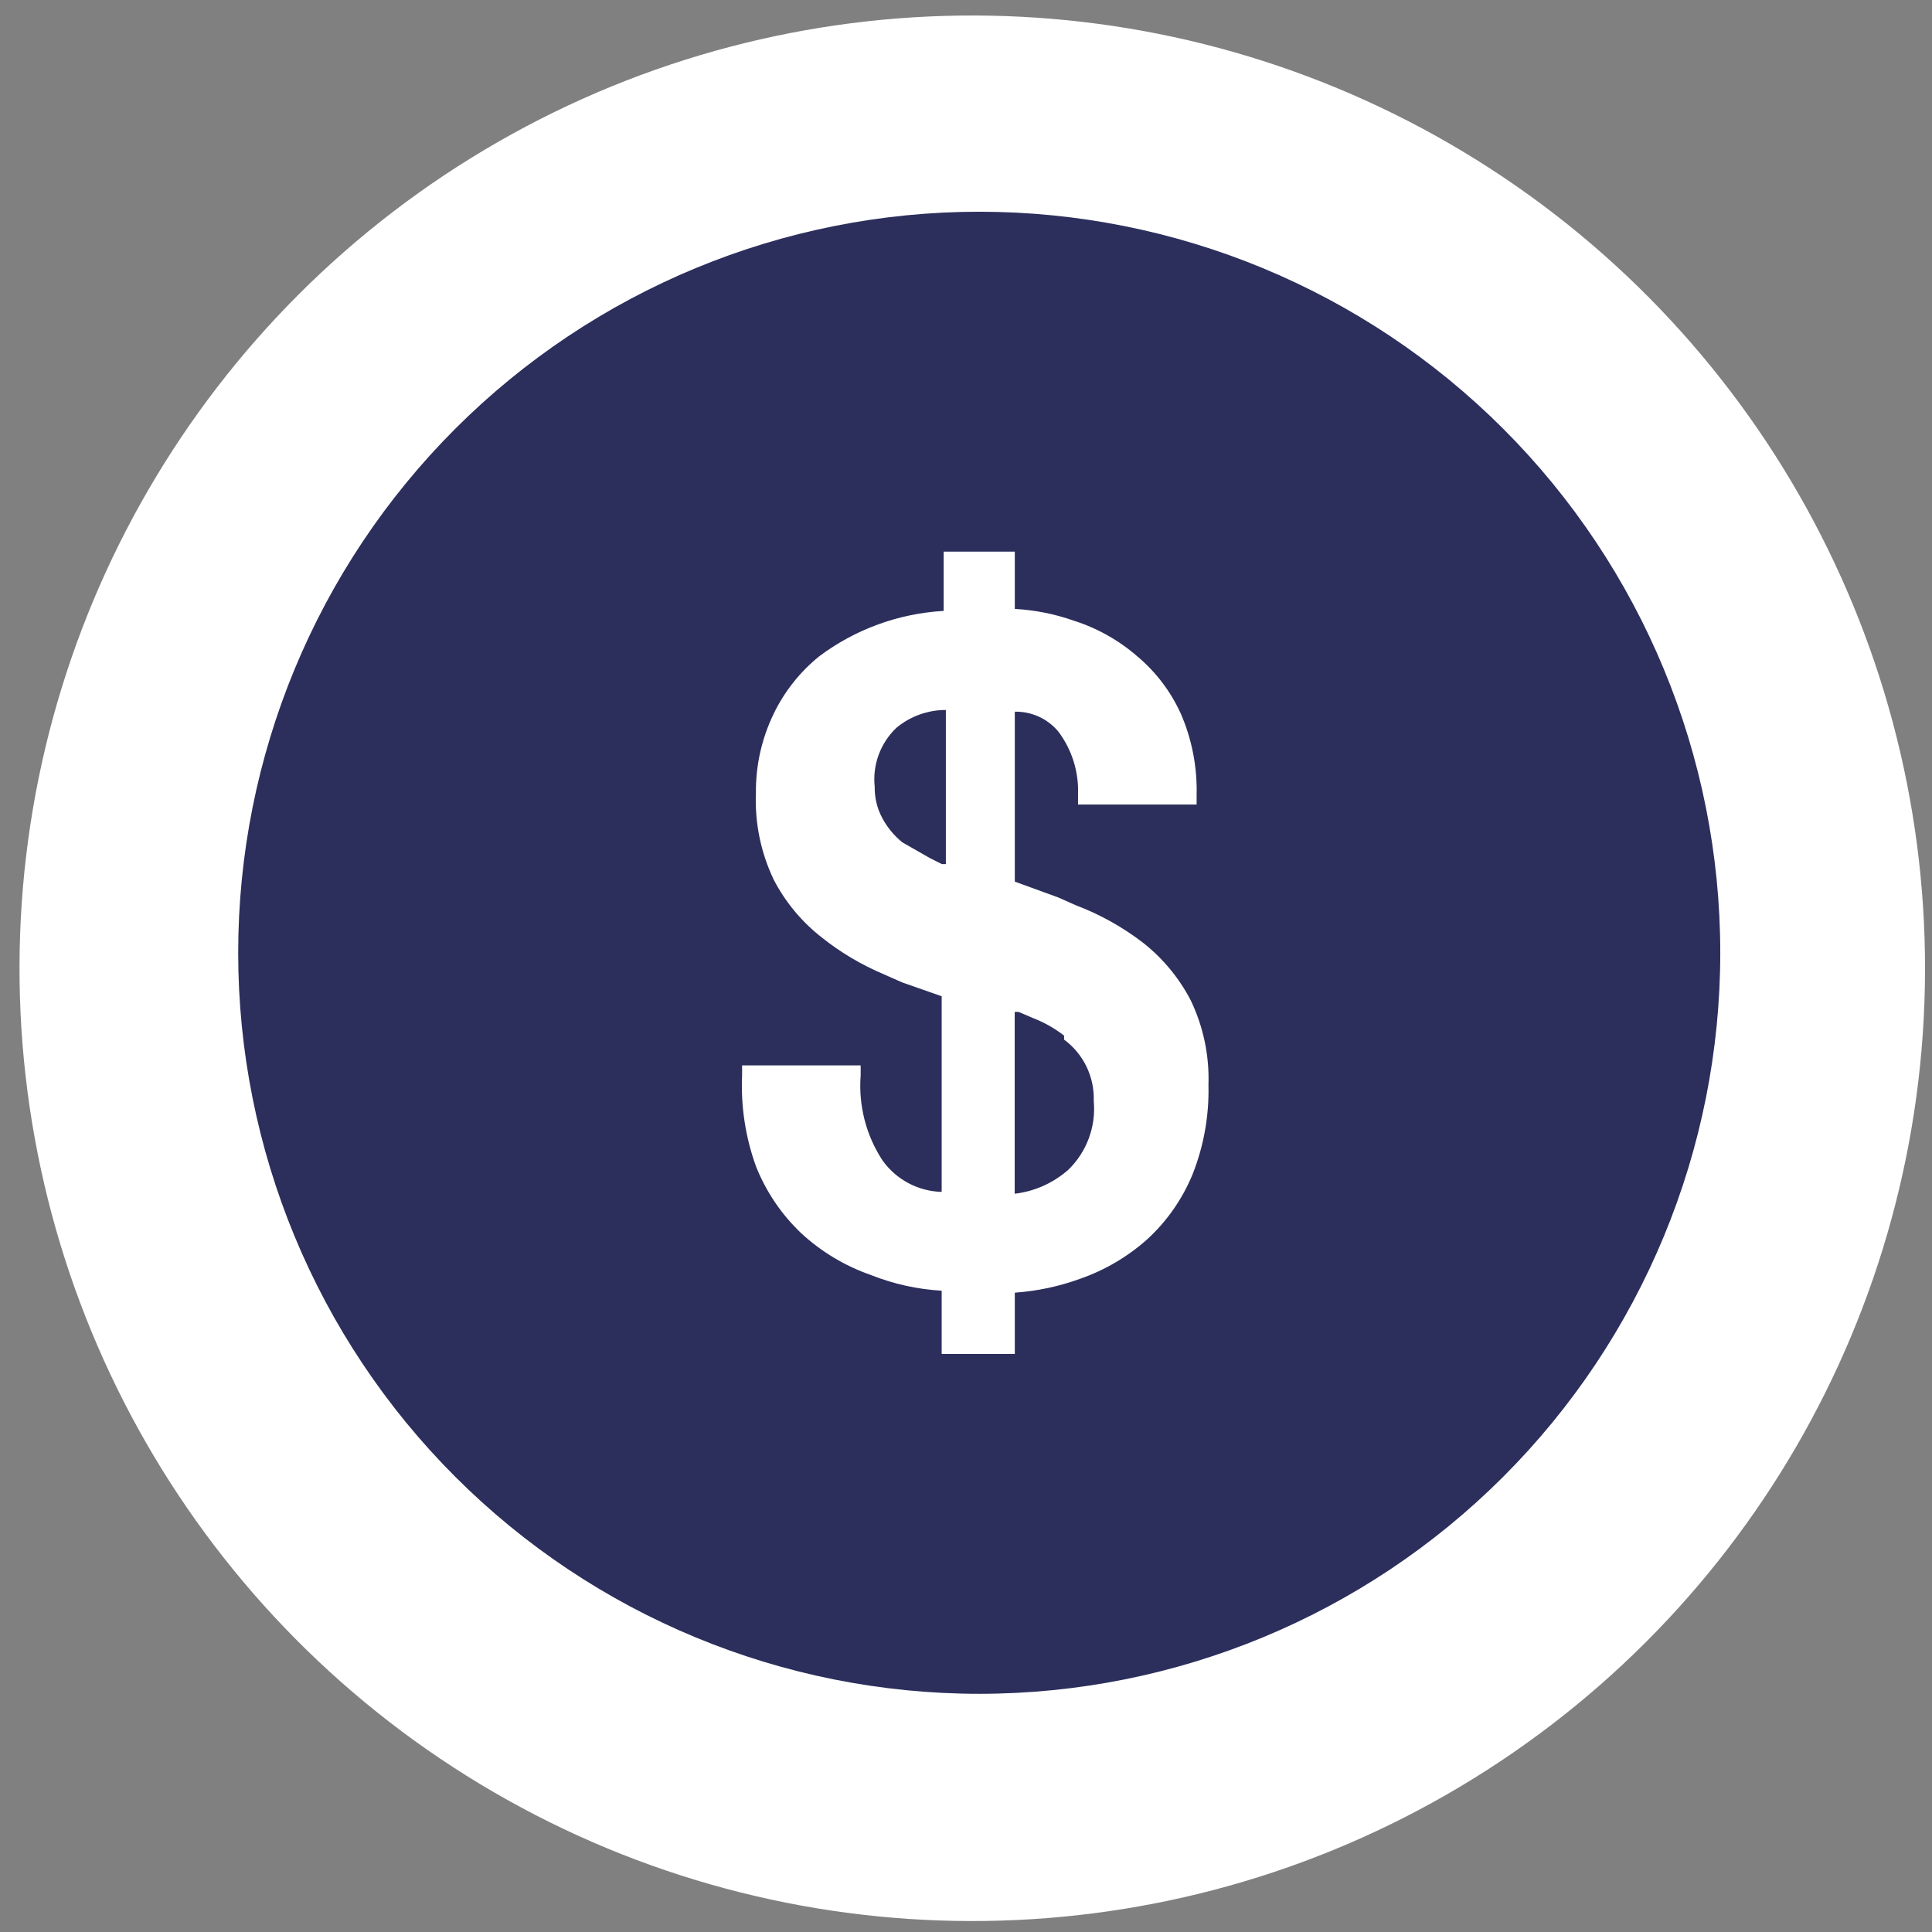
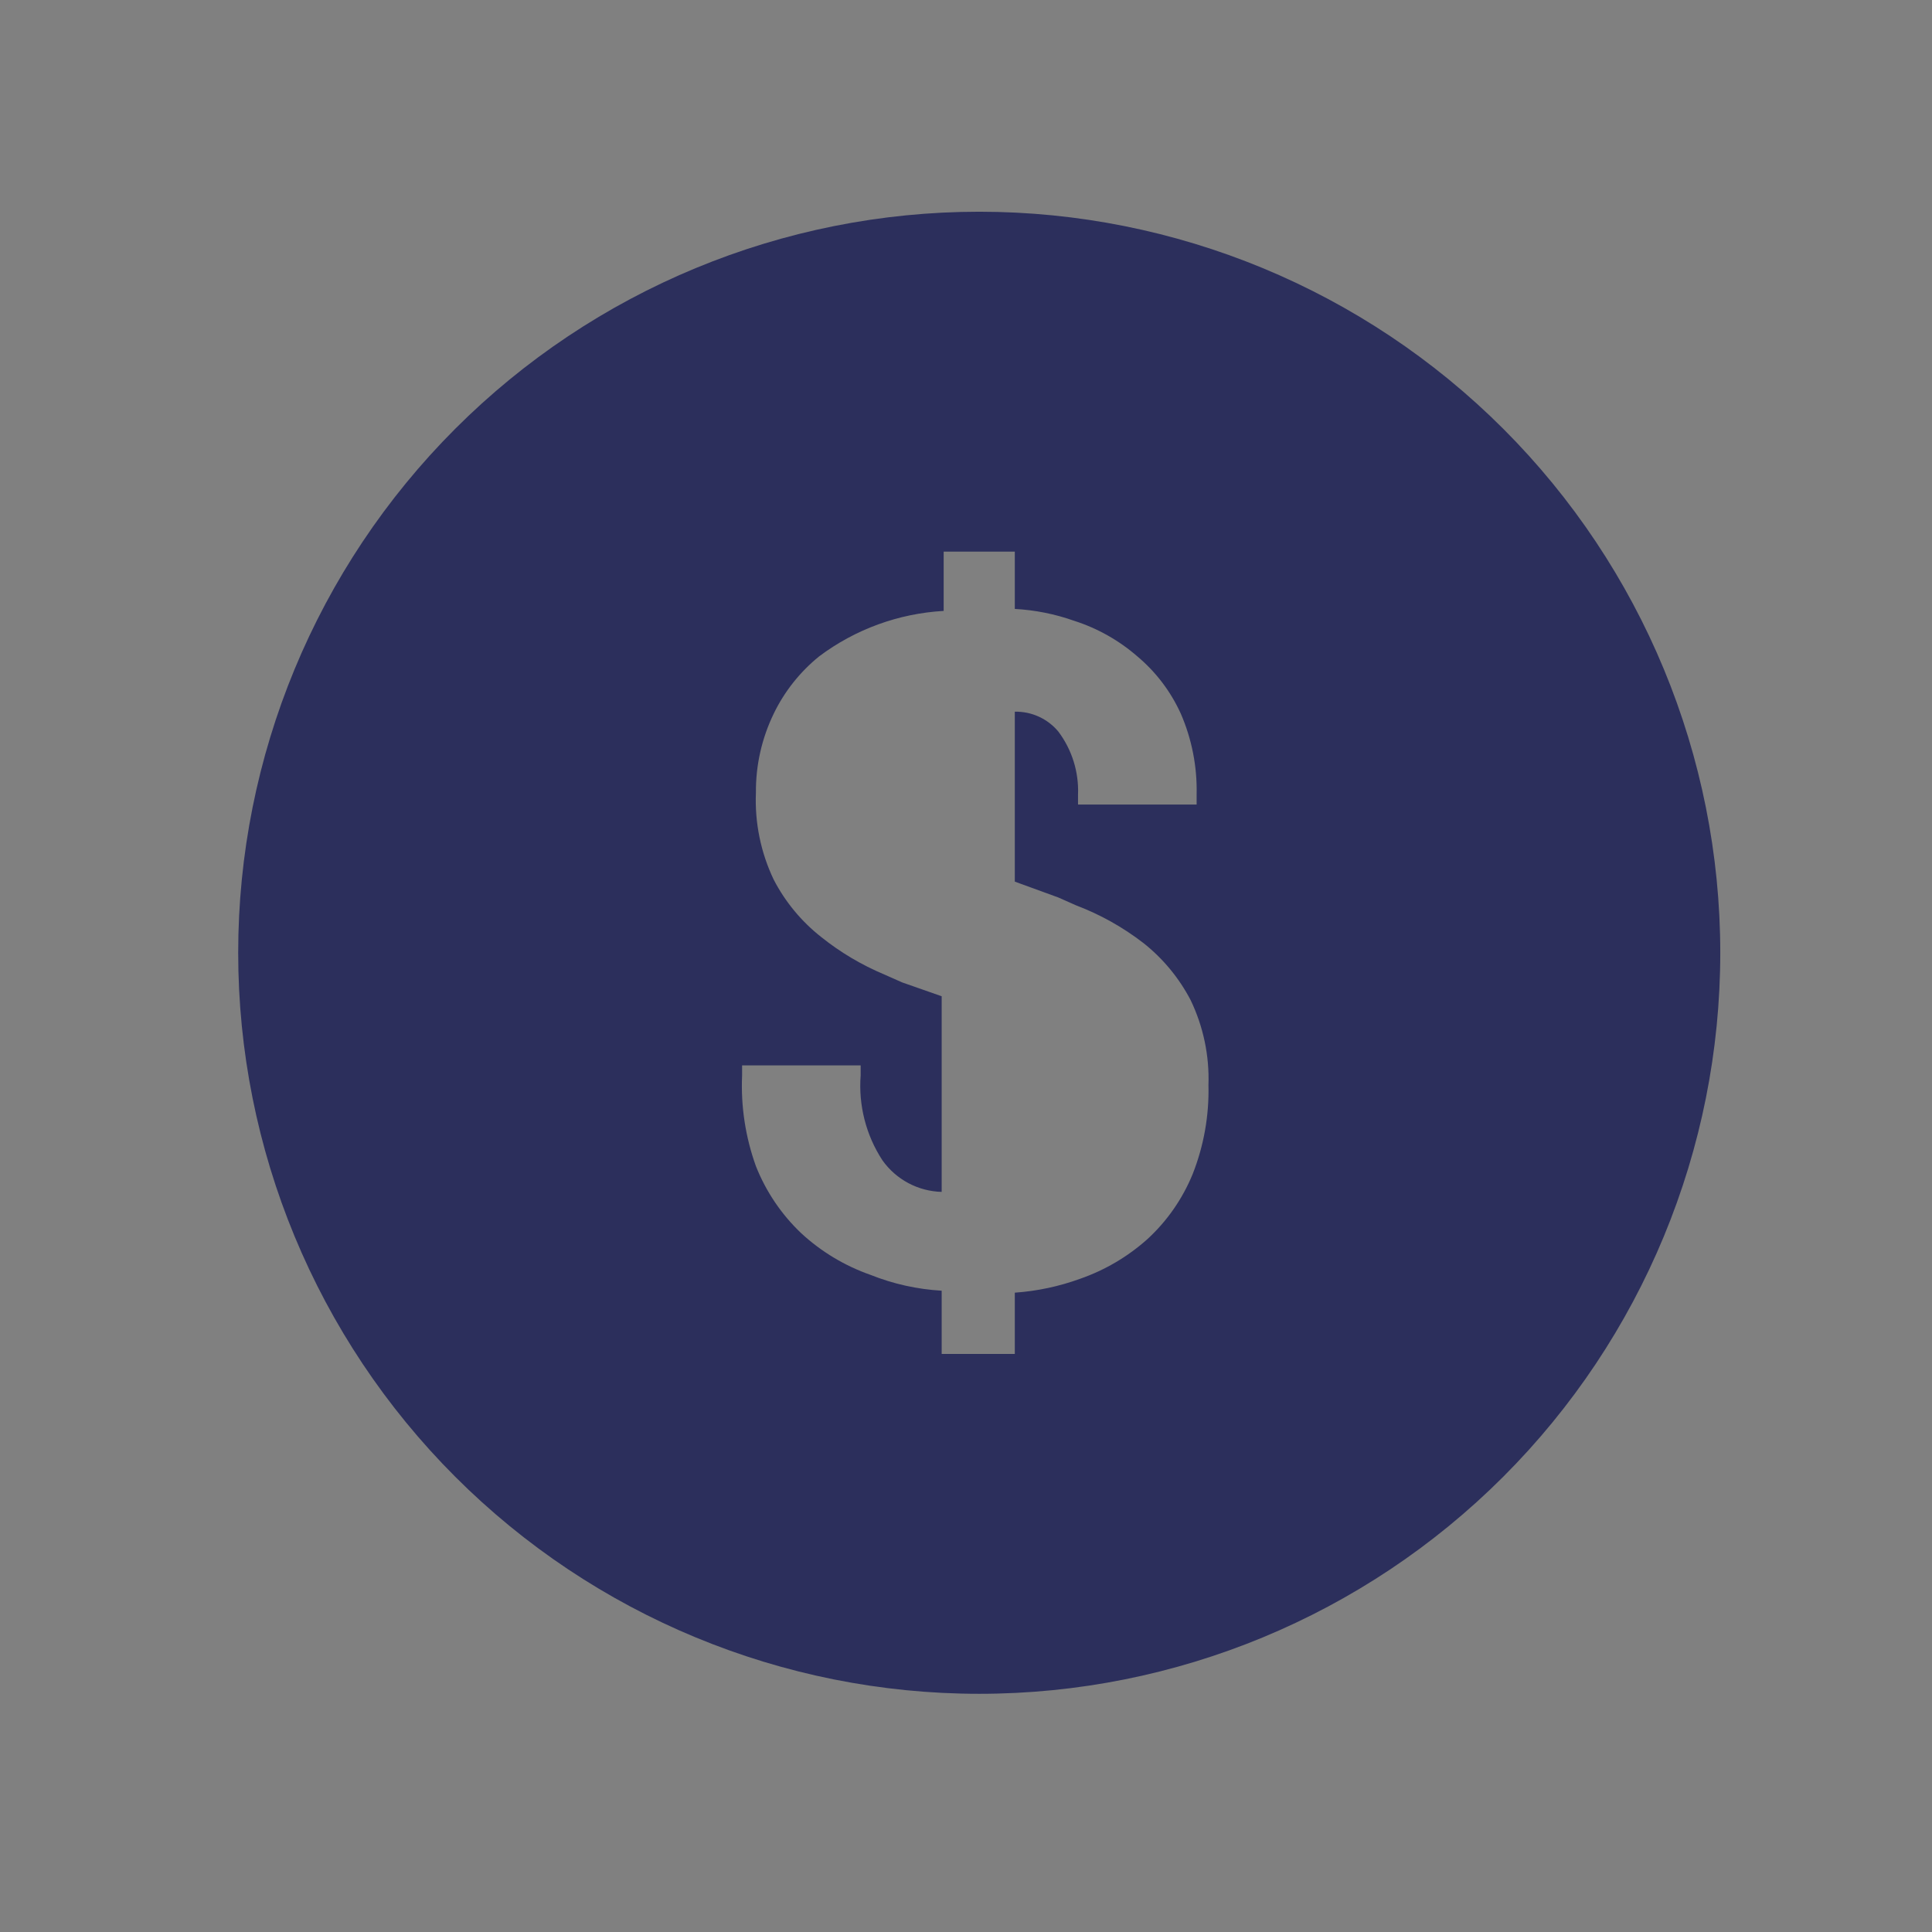
<svg xmlns="http://www.w3.org/2000/svg" width="73" height="73" viewBox="0 0 73 73" fill="none">
  <rect x="0" y="0" width="73" height="73" fill="#808080" stroke="none" />
-   <circle cx="36.737" cy="36.586" r="36" transform="rotate(0.14 36.737 36.586)" fill="white" />
  <path d="M37 8C29.574 8 22.452 10.95 17.201 16.201C11.95 21.452 9 28.574 9 36C9 43.426 11.95 50.548 17.201 55.799C22.452 61.05 29.574 64 37 64C44.426 64 51.548 61.05 56.799 55.799C62.05 50.548 65 43.426 65 36C65 28.574 62.05 21.452 56.799 16.201C51.548 10.95 44.426 8 37 8ZM45.064 44.363C44.68 45.301 44.094 46.143 43.347 46.827C42.607 47.487 41.744 47.994 40.808 48.32C40.014 48.608 39.185 48.784 38.344 48.843L38.344 51.158L35.581 51.158L35.581 48.769C34.659 48.715 33.751 48.514 32.893 48.171C31.924 47.832 31.035 47.298 30.28 46.603C29.529 45.892 28.943 45.026 28.562 44.064C28.166 42.964 27.988 41.798 28.04 40.63L28.04 40.256L32.52 40.256L32.52 40.63L32.52 40.63C32.433 41.761 32.721 42.89 33.341 43.84C33.858 44.569 34.688 45.012 35.581 45.035L35.581 37.643L34.088 37.12L33.416 36.822C32.557 36.462 31.753 35.985 31.026 35.403C30.282 34.817 29.671 34.079 29.235 33.238C28.746 32.214 28.515 31.086 28.562 29.952C28.553 28.918 28.784 27.896 29.235 26.965C29.641 26.126 30.227 25.387 30.952 24.8C32.316 23.777 33.953 23.18 35.656 23.083L35.656 20.843L38.344 20.843L38.344 23.008L38.344 23.008C39.108 23.05 39.862 23.2 40.584 23.456C41.464 23.737 42.276 24.194 42.973 24.8C43.676 25.39 44.237 26.13 44.616 26.965C45.035 27.93 45.239 28.975 45.214 30.027L45.214 30.4L40.733 30.4L40.733 30.027C40.767 29.168 40.503 28.324 39.986 27.638C39.58 27.153 38.976 26.878 38.344 26.891L38.344 33.312L39.986 33.91L40.658 34.208L40.659 34.208C41.57 34.554 42.425 35.032 43.197 35.627C43.941 36.214 44.551 36.952 44.989 37.792C45.469 38.792 45.7 39.894 45.661 41.003C45.689 42.152 45.486 43.294 45.064 44.363L45.064 44.363Z" fill="#2C2F5C" />
-   <path d="M40.206 39.131C39.844 38.849 39.441 38.623 39.012 38.459L38.489 38.235L38.34 38.235L38.34 45.105C39.087 45.016 39.79 44.704 40.356 44.209C41.061 43.531 41.418 42.569 41.327 41.595C41.357 40.686 40.938 39.821 40.206 39.281L40.206 39.131Z" fill="#2C2F5C" />
-   <path d="M33.051 29.738C33.044 30.155 33.147 30.567 33.349 30.933C33.537 31.278 33.791 31.582 34.096 31.829L35.142 32.426L35.59 32.65L35.739 32.65L35.739 26.826C35.057 26.825 34.397 27.063 33.872 27.498C33.264 28.076 32.96 28.904 33.051 29.738Z" fill="#2C2F5C" />
</svg>